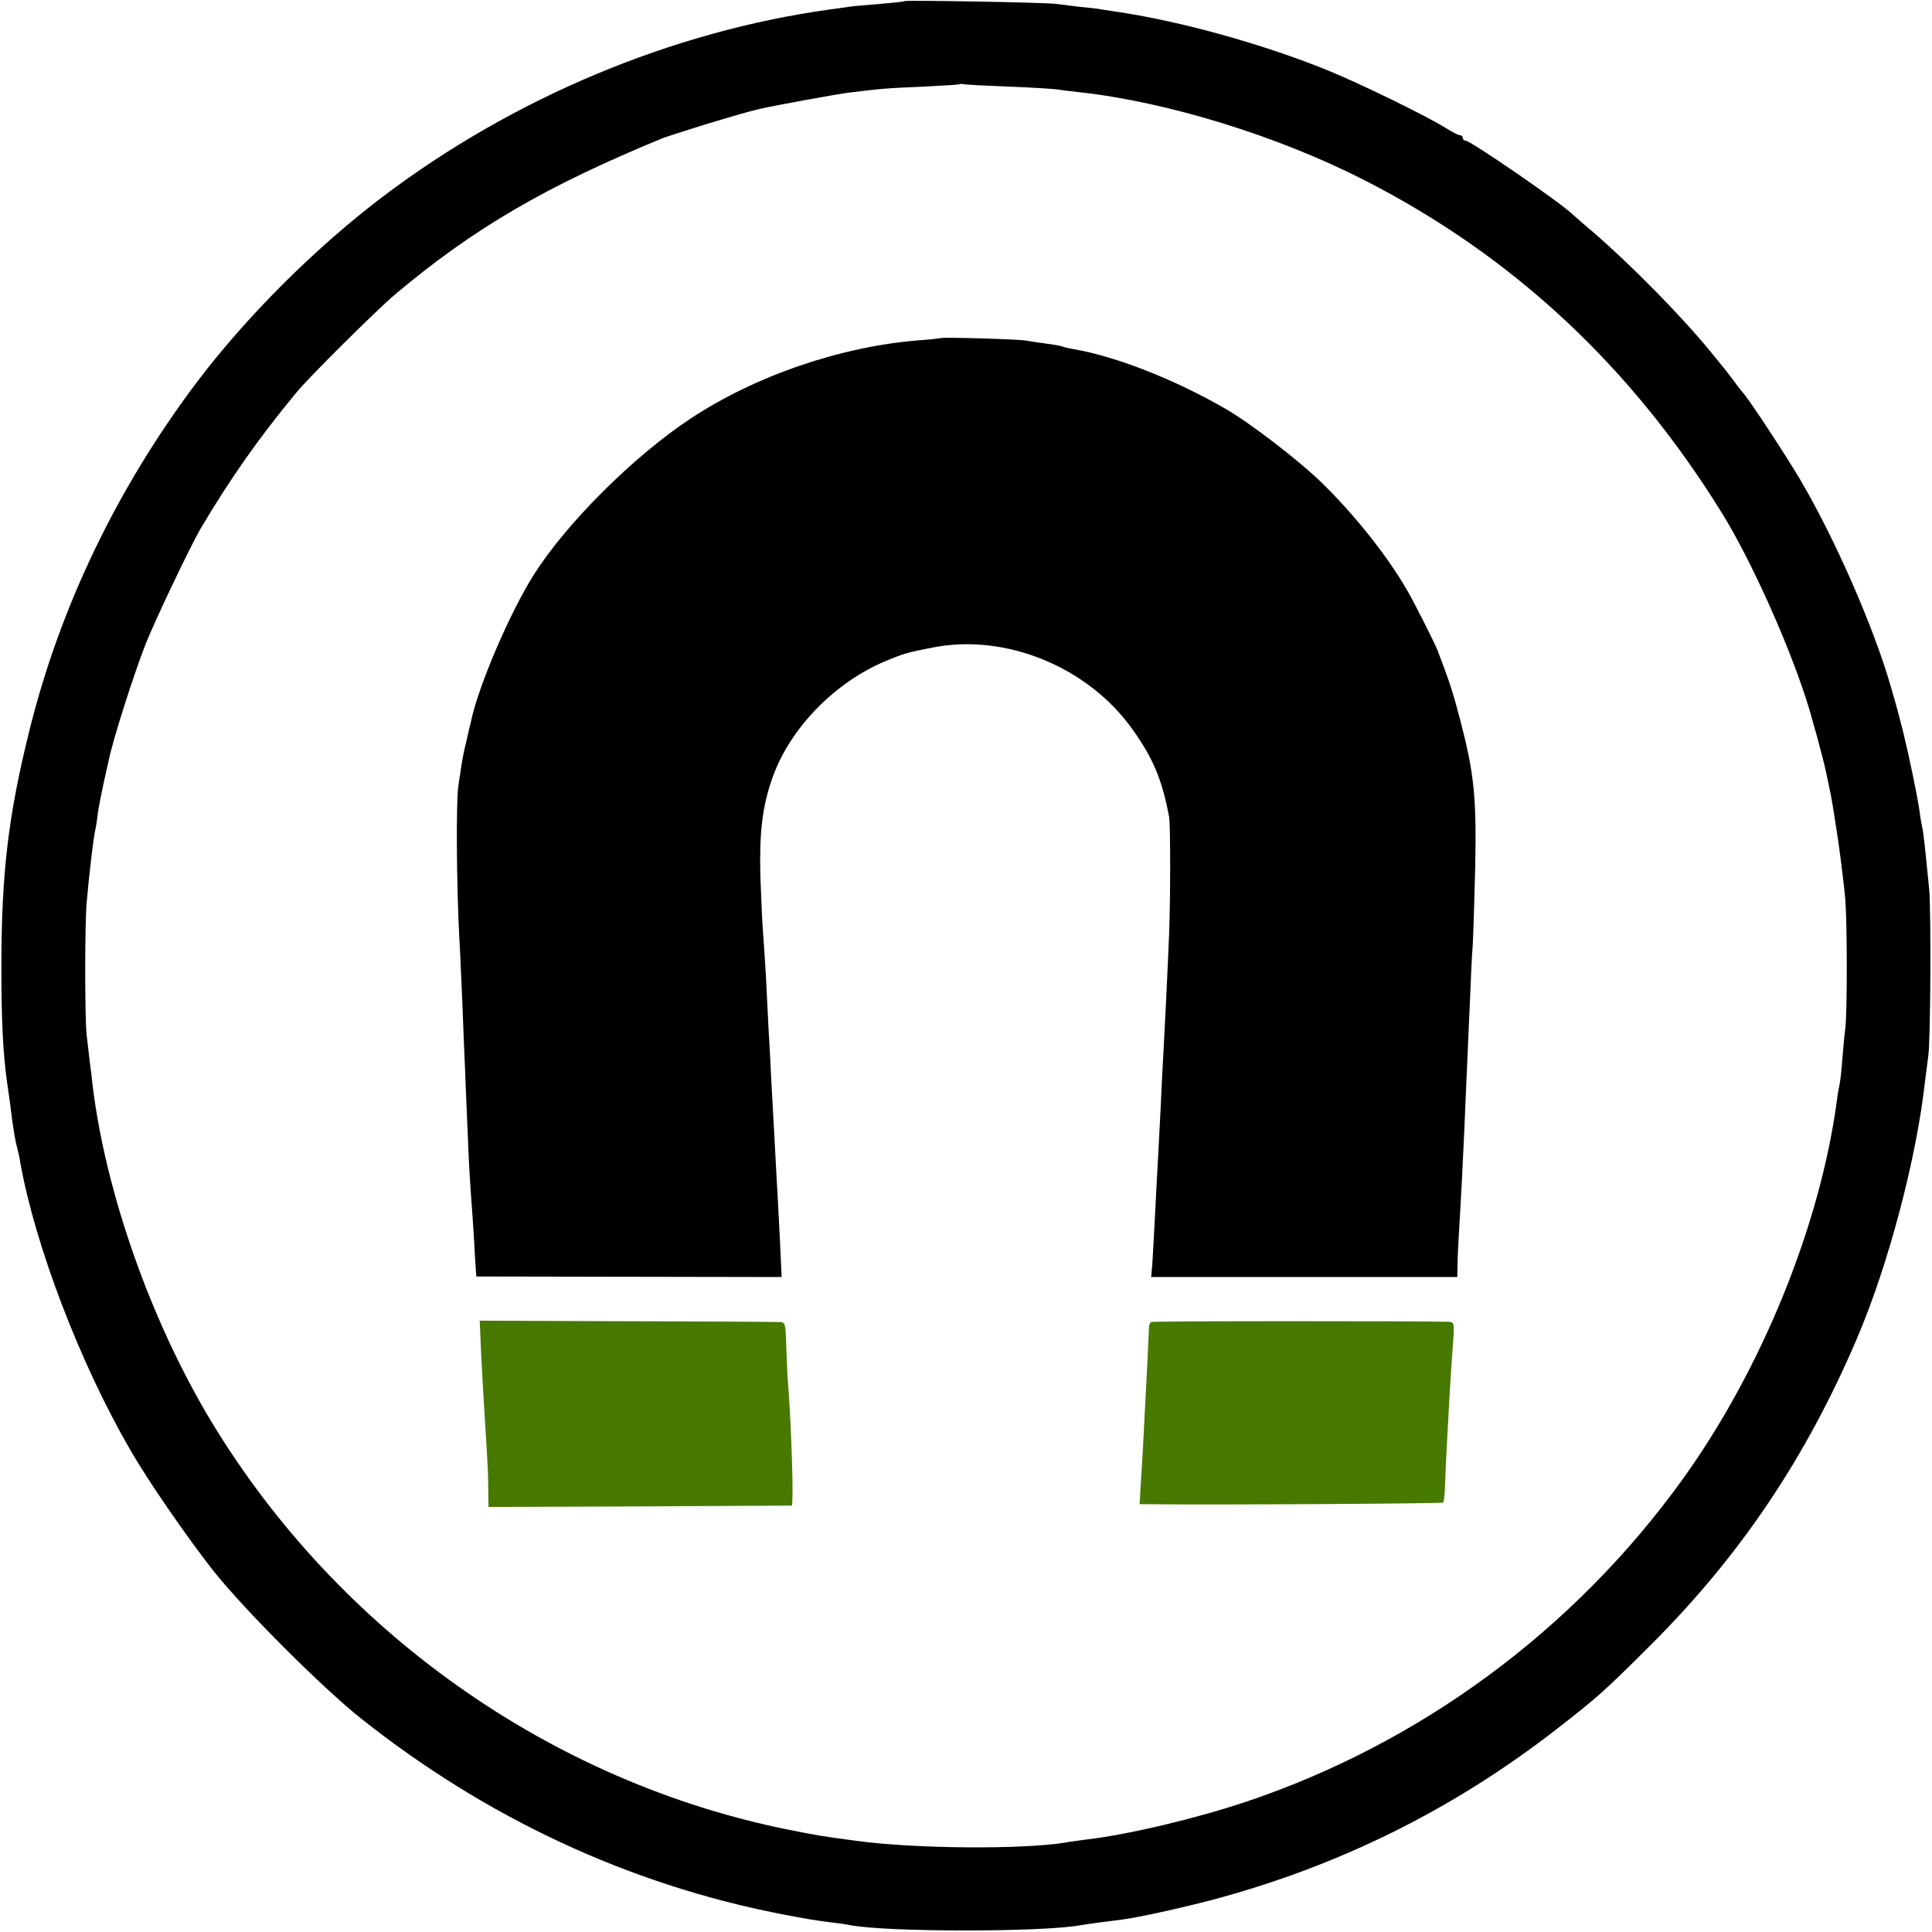
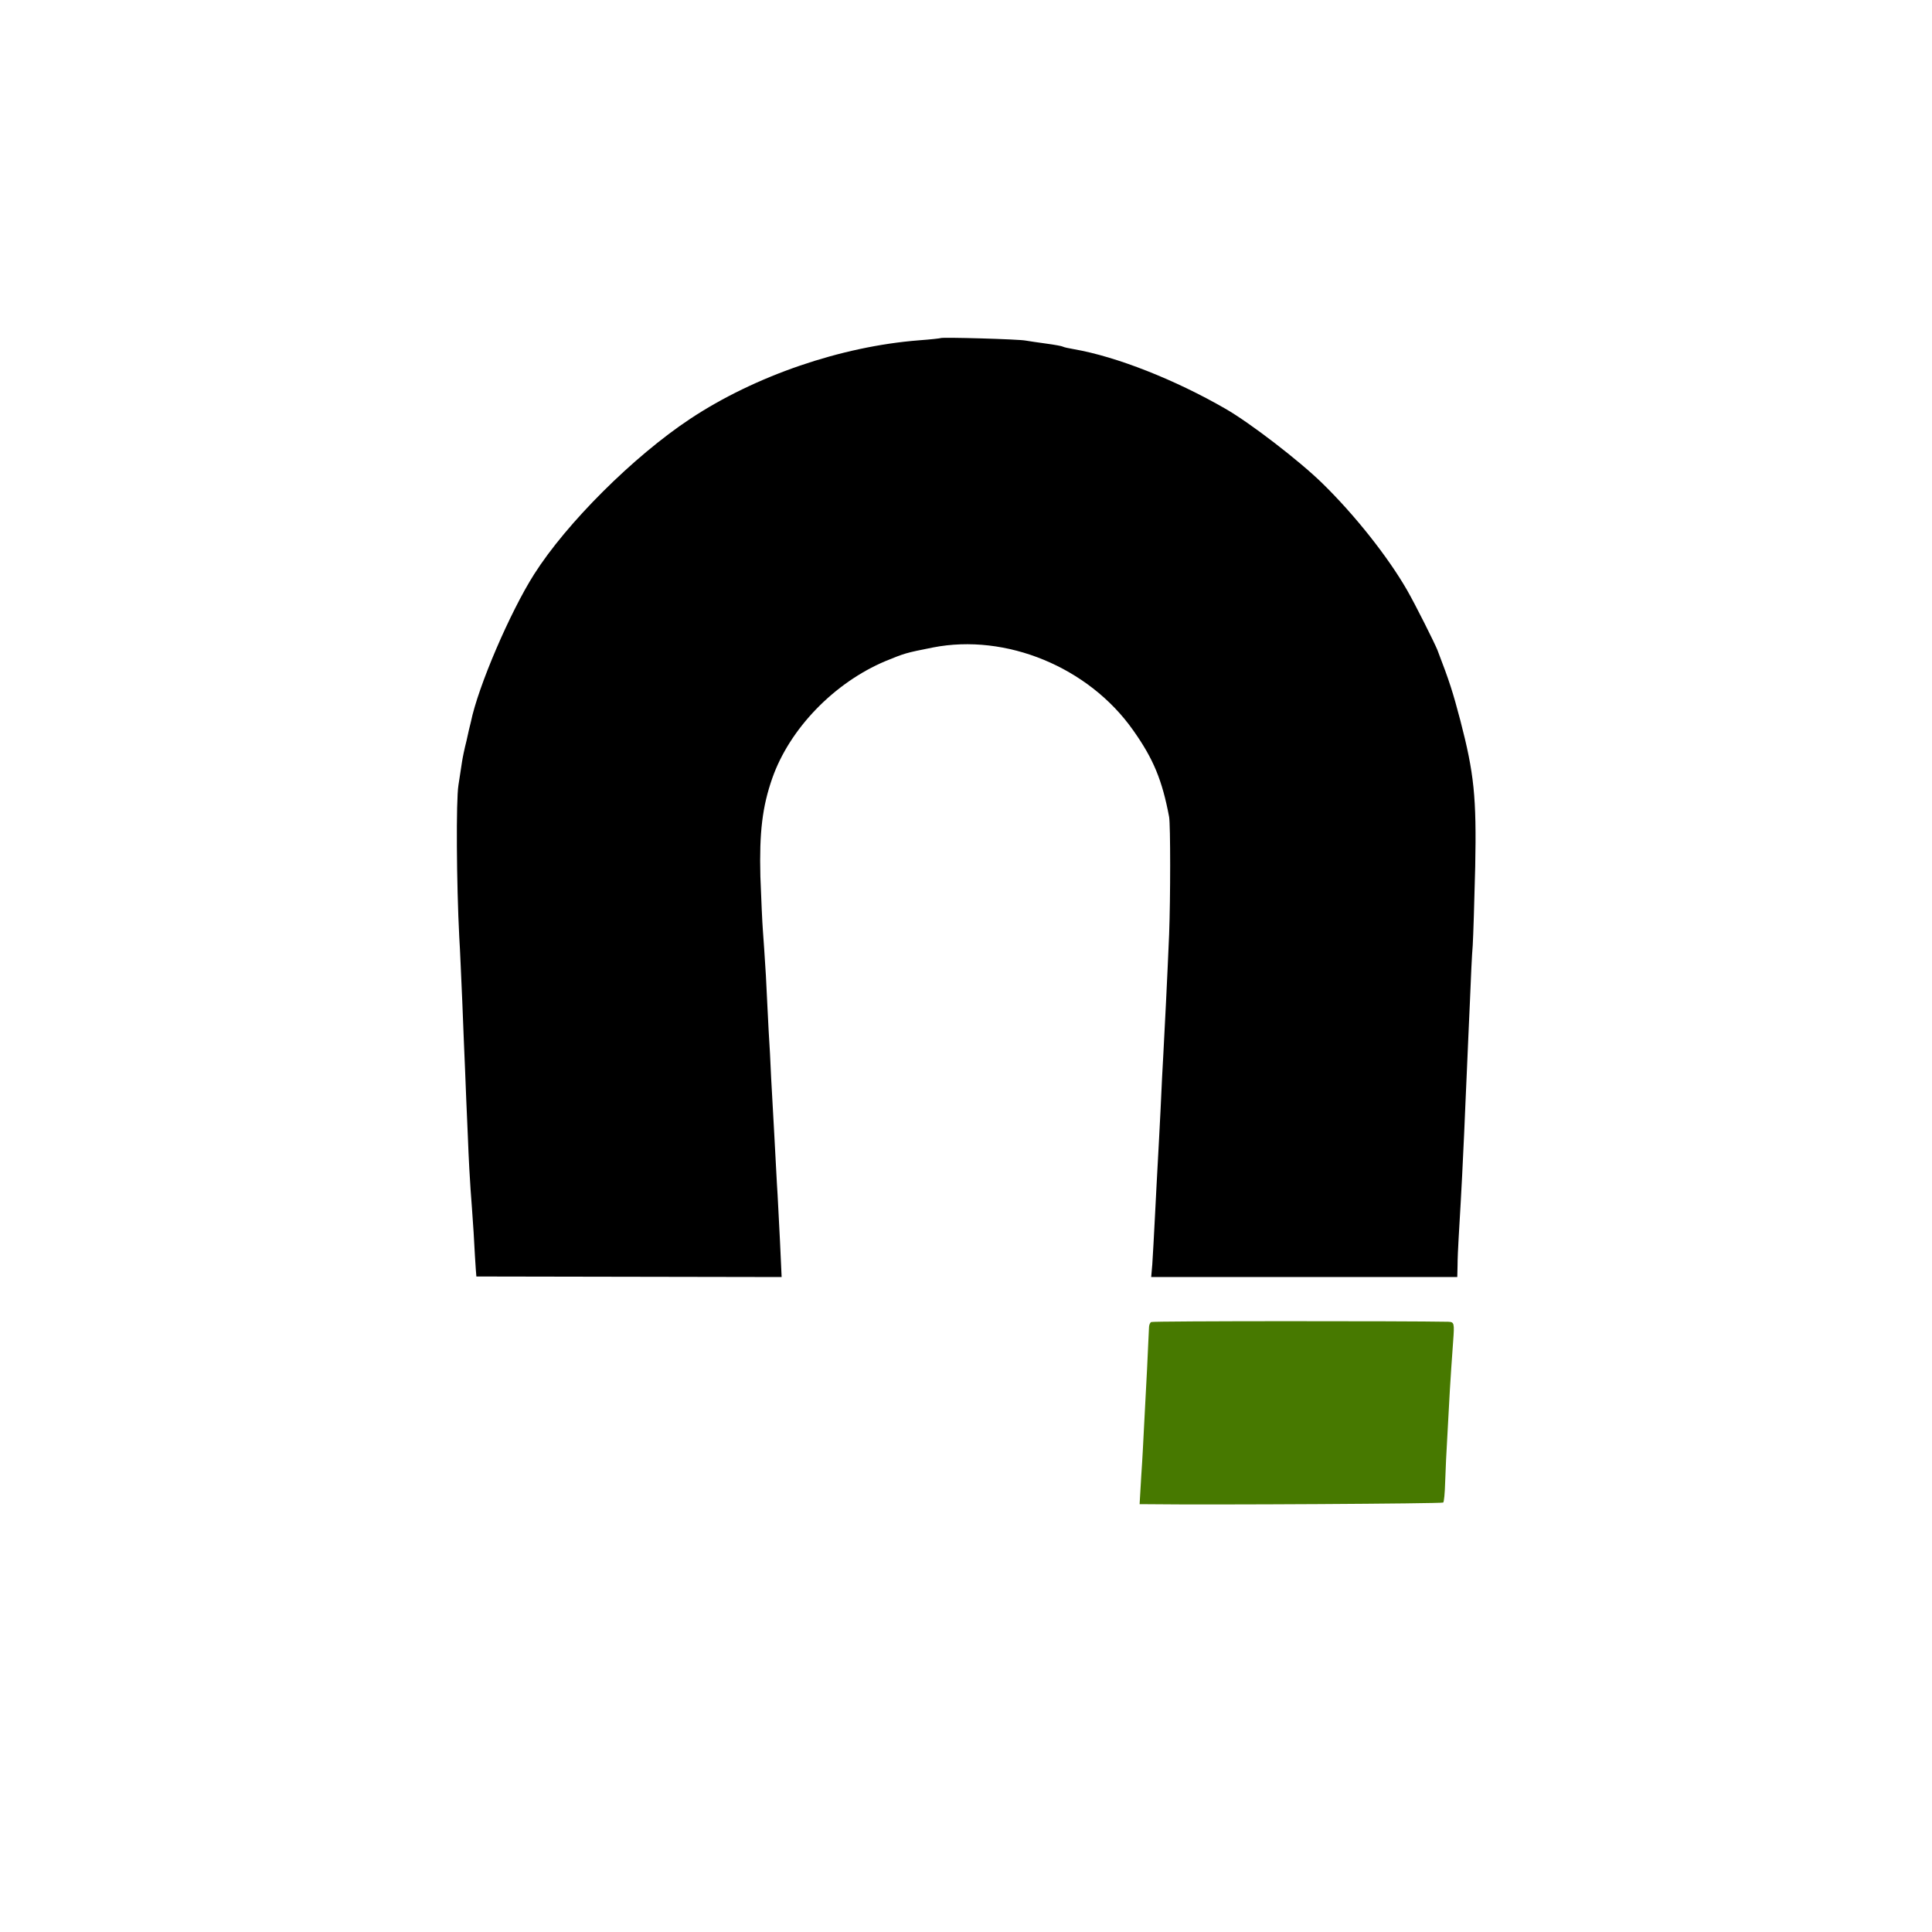
<svg xmlns="http://www.w3.org/2000/svg" preserveAspectRatio="xMidYMid meet" viewBox="0 0 700 700" height="700pt" width="700pt" version="1.0">
  <g stroke="none" fill="#000000" transform="translate(0,700) scale(0.1,-0.1)">
-     <path d="M3278 6996 c-1 -2 -41 -6 -88 -10 -47 -4 -96 -8 -110 -10 -14 -2 -46 -7 -71 -10 -573 -79 -1149 -320 -1624 -680 -245 -186 -493 -434 -672 -671 -287 -381 -495 -812 -606 -1260 -77 -309 -102 -519 -102 -860 0 -196 6 -309 20 -412 10 -67 14 -99 20 -148 4 -27 10 -66 15 -85 5 -19 12 -48 14 -65 54 -300 217 -727 399 -1040 66 -115 210 -322 303 -440 114 -142 388 -416 529 -529 455 -362 972 -603 1525 -711 95 -18 124 -23 180 -30 25 -3 56 -7 69 -10 135 -26 700 -26 839 0 16 3 104 15 147 20 61 8 206 40 322 70 464 123 881 330 1258 624 139 108 171 136 331 296 329 327 569 685 754 1120 113 265 215 653 245 930 4 33 9 71 11 85 9 47 11 525 4 605 -16 162 -21 210 -25 225 -2 8 -7 35 -10 60 -8 57 -39 205 -60 290 -16 63 -20 79 -45 165 -62 215 -203 536 -328 748 -52 88 -186 292 -206 313 -6 7 -20 24 -31 40 -11 15 -31 41 -45 58 -14 17 -34 42 -45 55 -104 127 -285 311 -424 431 -36 30 -69 60 -75 65 -49 46 -368 265 -385 265 -6 0 -11 5 -11 10 0 6 -5 10 -10 10 -6 0 -29 12 -53 27 -69 43 -312 162 -431 210 -233 94 -525 175 -751 209 -27 4 -57 9 -65 10 -8 2 -42 6 -76 9 -33 4 -74 9 -90 11 -33 5 -540 14 -546 10z m382 -310 c80 -3 156 -8 170 -10 14 -2 50 -7 80 -10 320 -35 721 -159 1034 -319 538 -275 965 -673 1295 -1206 102 -165 234 -456 304 -671 18 -53 66 -230 72 -263 3 -12 7 -33 10 -47 13 -59 16 -82 35 -205 10 -71 22 -168 26 -215 7 -97 7 -405 0 -465 -3 -22 -8 -74 -11 -115 -3 -41 -8 -82 -10 -90 -2 -8 -7 -35 -10 -60 -61 -453 -274 -974 -558 -1369 -393 -546 -950 -957 -1582 -1169 -182 -61 -426 -119 -580 -137 -27 -4 -61 -8 -75 -11 -153 -25 -539 -23 -755 6 -126 17 -134 18 -245 40 -863 173 -1634 718 -2094 1479 -219 363 -384 831 -431 1223 -2 18 -6 56 -10 83 -3 28 -8 70 -11 95 -7 62 -7 400 0 480 10 110 22 213 30 257 3 12 8 43 11 70 4 26 14 77 22 113 8 36 16 72 18 80 15 72 88 302 132 415 34 86 163 357 200 420 106 179 211 329 348 494 41 51 292 300 355 353 285 240 546 393 975 569 11 4 79 26 150 48 113 34 150 45 200 57 53 12 282 54 325 59 115 14 138 16 265 21 72 4 131 7 133 9 2 2 11 1 20 -1 9 -1 82 -5 162 -8z" />
    <path d="M3408 5775 c-2 -1 -37 -5 -78 -8 -283 -22 -595 -129 -830 -285 -205 -136 -447 -377 -565 -563 -87 -137 -203 -407 -229 -535 -3 -11 -10 -41 -16 -69 -7 -27 -14 -61 -16 -75 -2 -14 -8 -52 -13 -85 -9 -55 -7 -356 3 -550 3 -44 7 -150 11 -235 3 -85 8 -195 10 -245 2 -49 6 -157 10 -240 3 -82 8 -170 10 -195 2 -25 7 -94 11 -155 3 -60 7 -121 8 -135 l2 -25 553 -1 553 -1 -6 131 c-4 72 -8 165 -11 206 -5 92 -14 265 -21 385 -2 50 -6 126 -9 170 -2 44 -7 134 -10 200 -4 66 -9 140 -11 165 -2 25 -6 113 -9 195 -4 159 7 252 43 355 63 180 225 347 411 425 69 28 70 29 171 49 265 52 564 -71 725 -299 74 -104 106 -182 131 -315 5 -29 5 -294 0 -425 -6 -145 -17 -365 -21 -435 -2 -36 -7 -126 -10 -200 -4 -74 -8 -160 -10 -190 -2 -30 -6 -116 -10 -190 -4 -74 -8 -156 -10 -181 l-4 -46 555 0 554 0 1 41 c0 23 2 68 4 101 12 201 15 273 20 380 3 66 7 169 10 230 3 60 7 172 11 250 3 77 7 167 10 200 2 33 6 161 9 285 5 252 -4 338 -54 530 -27 102 -38 138 -83 255 -11 27 -79 163 -110 217 -69 120 -189 272 -308 388 -83 81 -261 218 -350 269 -182 105 -394 189 -550 216 -18 3 -36 7 -39 9 -3 2 -30 7 -60 11 -30 4 -63 9 -75 11 -23 5 -303 13 -308 9z" />
-     <path d="M1744 2080 c4 -74 9 -169 12 -210 11 -177 13 -208 13 -268 l1 -62 550 2 550 3 1 25 c3 62 -7 317 -16 420 -2 19 -4 77 -6 128 -3 91 -3 92 -28 92 -14 1 -264 2 -555 3 l-528 2 6 -135z" fill="#477900" />
    <path d="M4171 2210 c-5 -3 -8 -12 -8 -20 0 -8 -4 -76 -7 -150 -4 -74 -9 -169 -11 -210 -2 -41 -6 -121 -10 -177 l-6 -103 28 0 c231 -3 1068 2 1072 6 3 2 6 35 7 72 1 37 5 121 9 187 6 115 9 173 20 325 5 67 4 70 -18 71 -151 3 -1071 3 -1076 -1z" fill="#477900" />
  </g>
</svg>